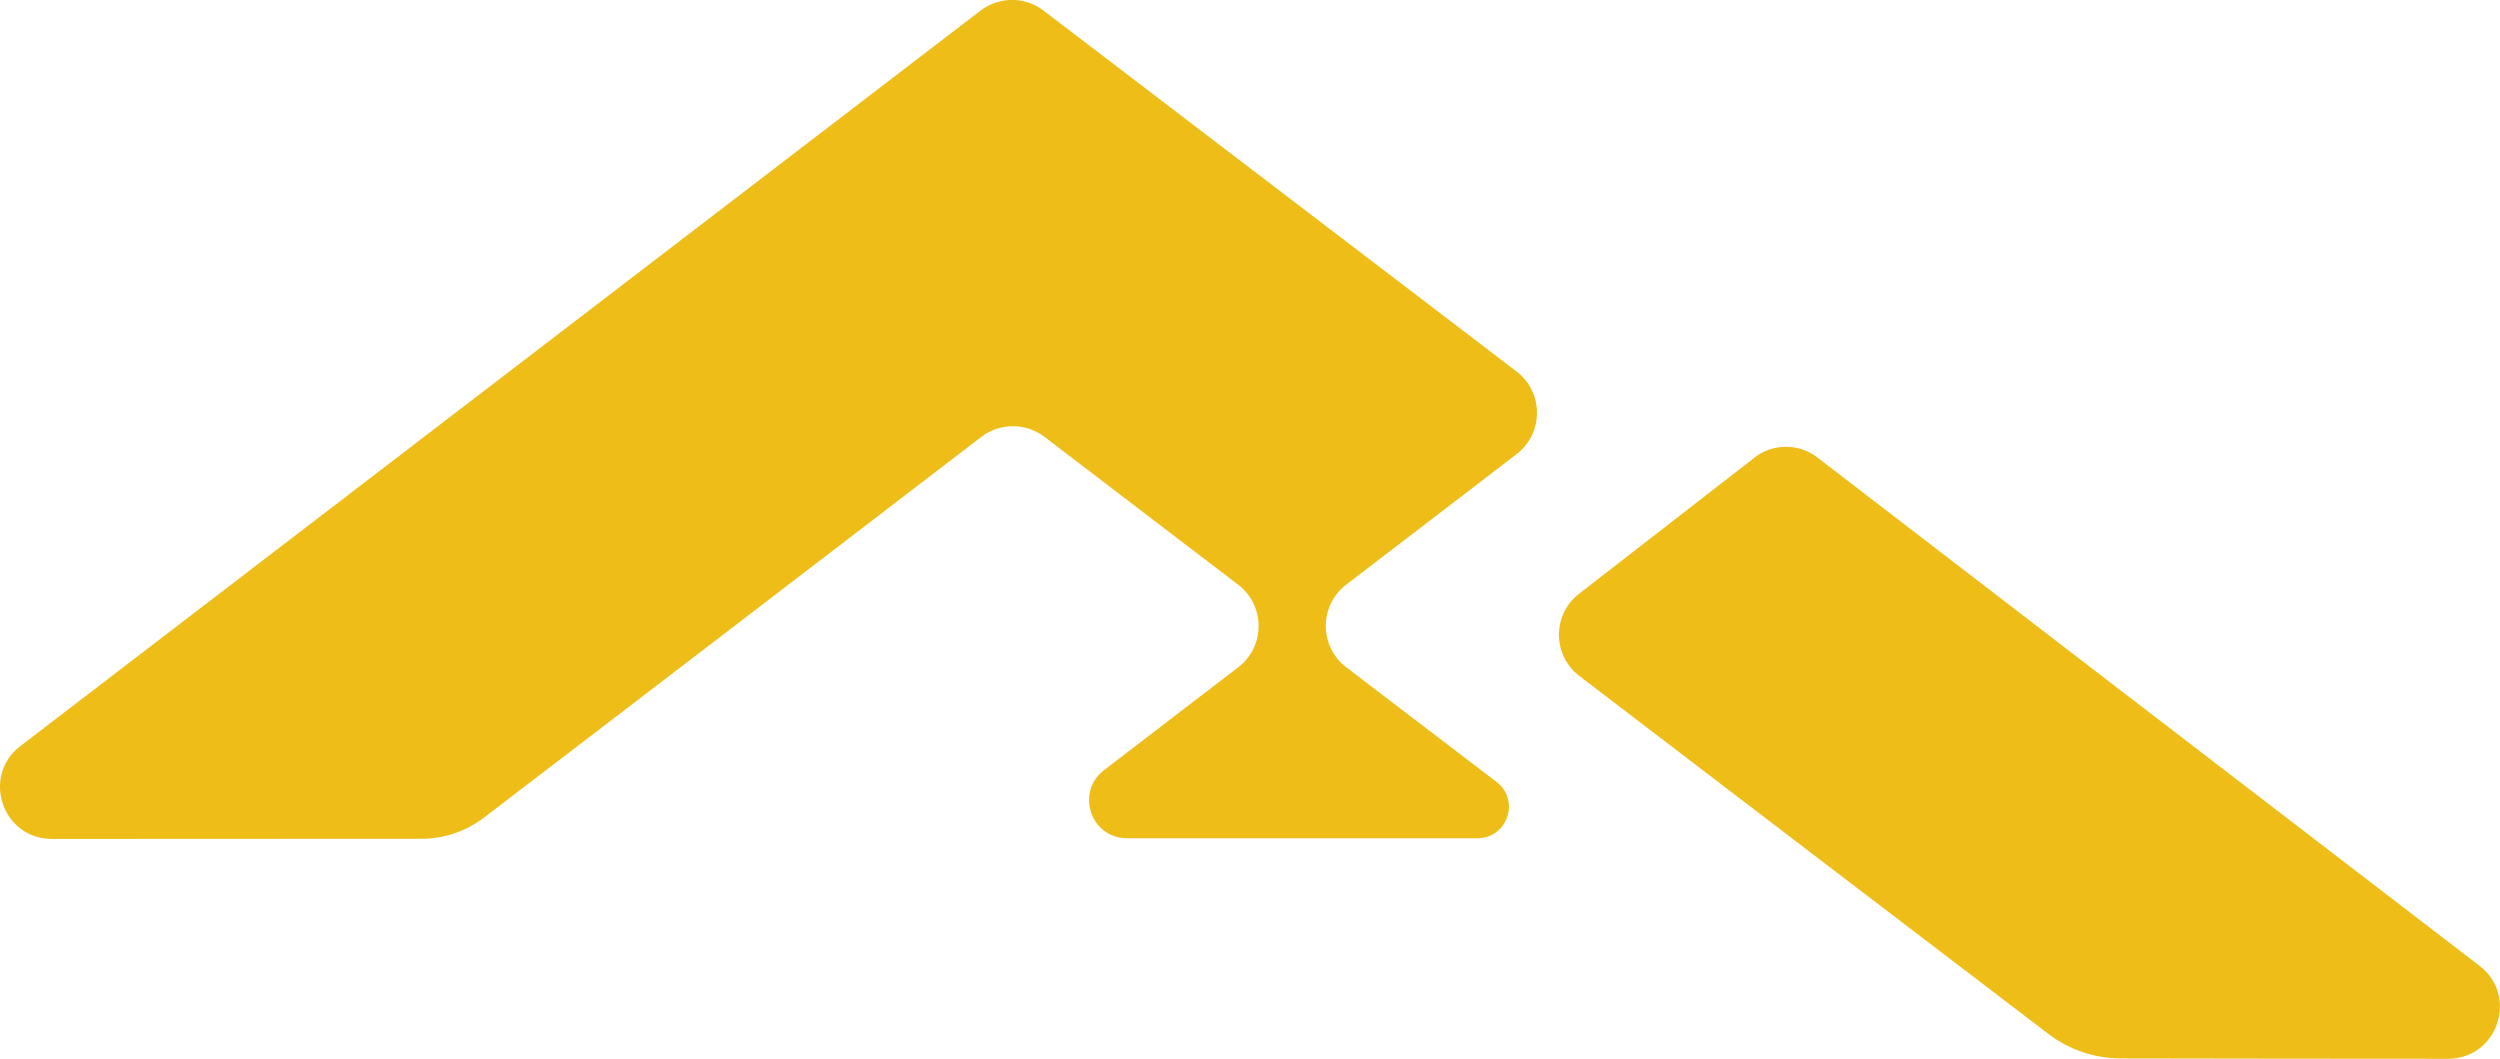
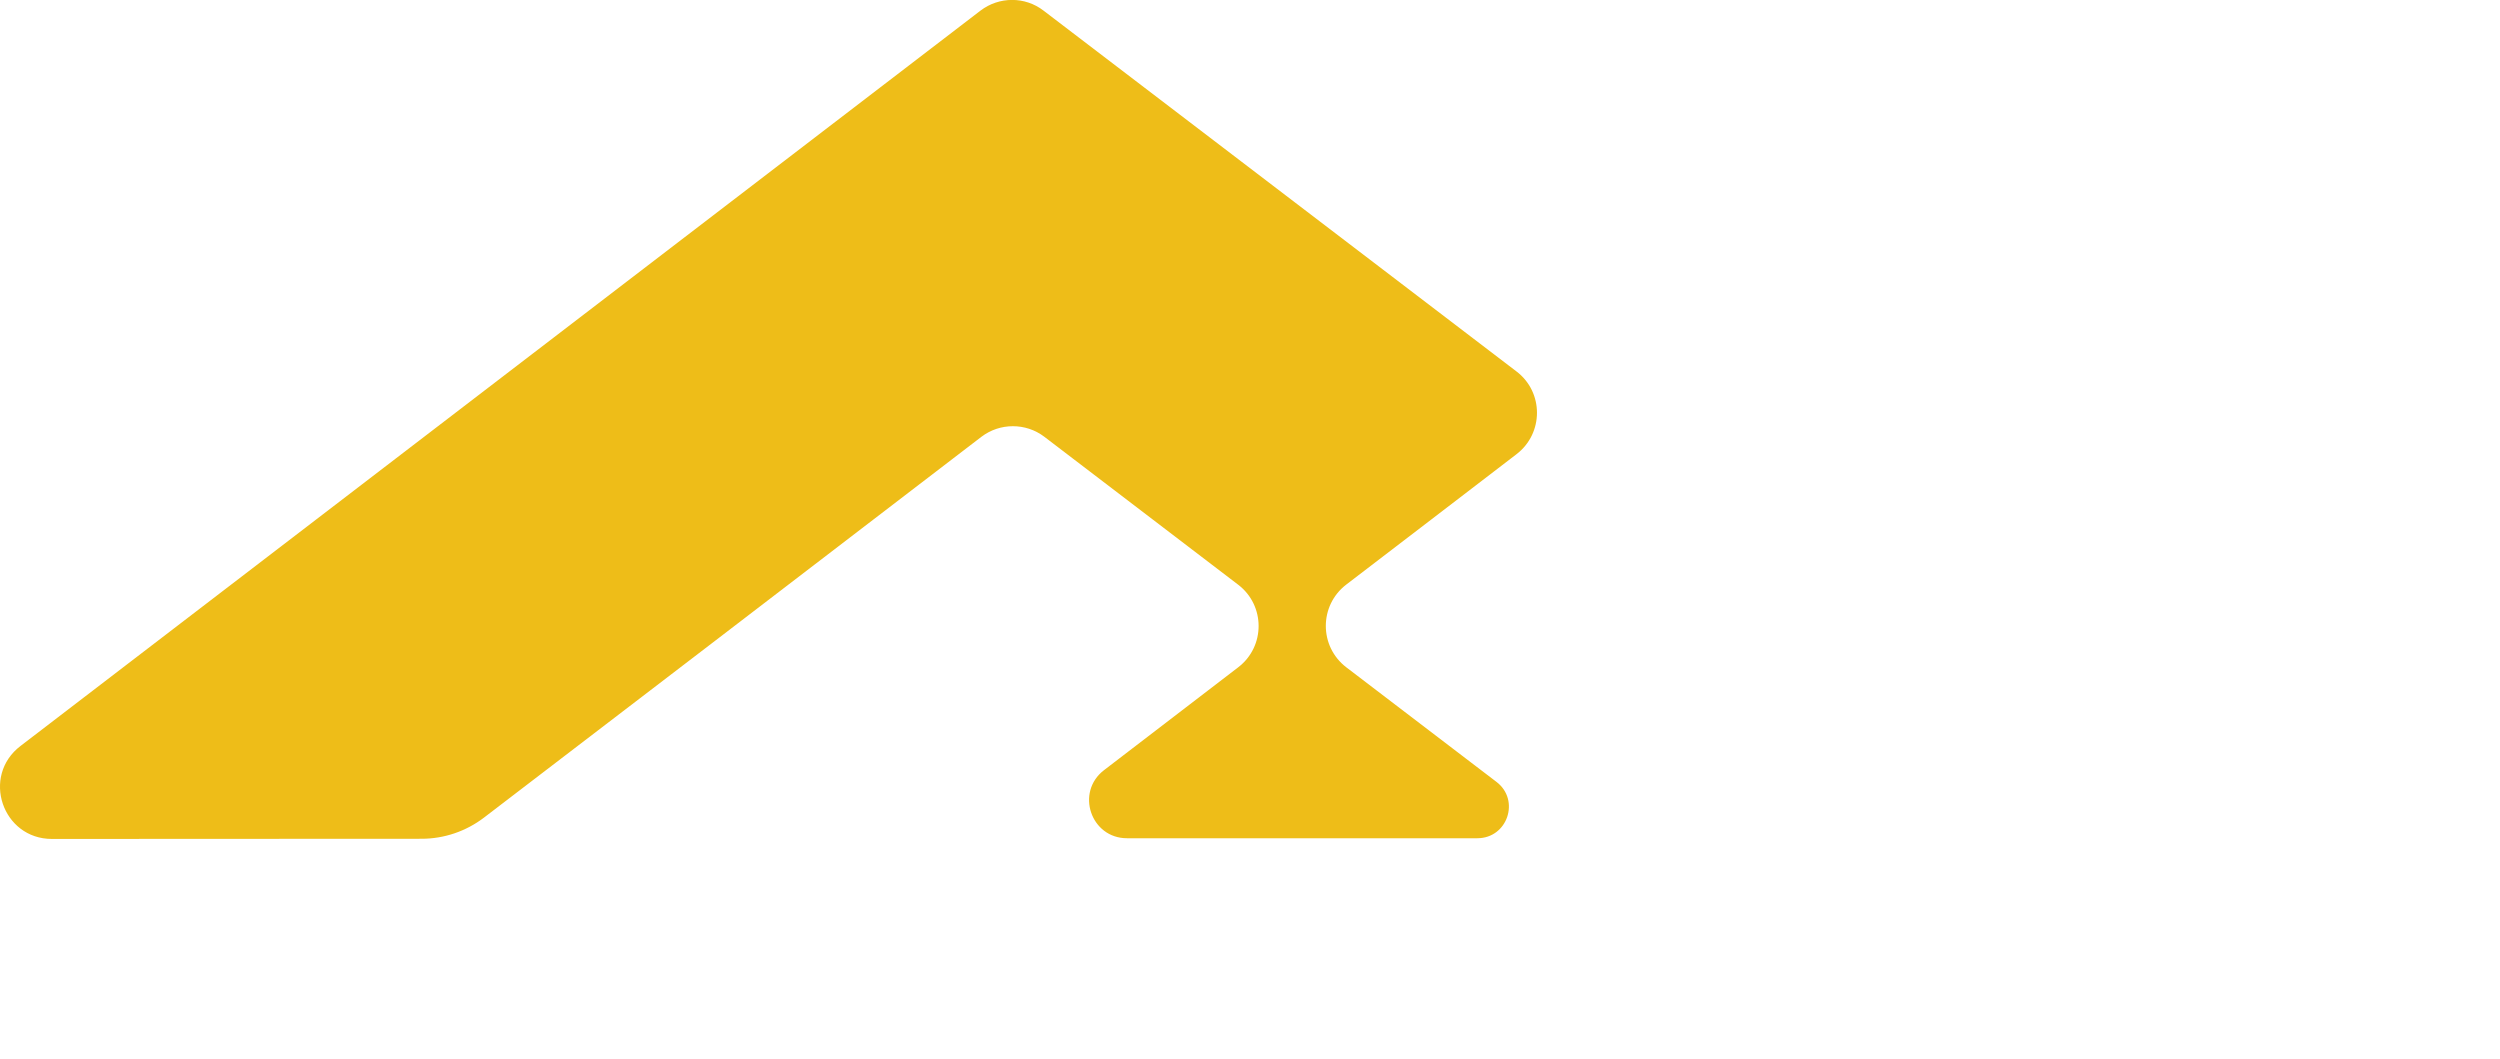
<svg xmlns="http://www.w3.org/2000/svg" id="Calque_2" data-name="Calque 2" viewBox="0 0 141.13 59.77">
  <defs>
    <style>
      .cls-1 {
        fill: #eebd18;
      }
    </style>
  </defs>
  <g id="Calque_1-2" data-name="Calque 1">
    <g>
      <path class="cls-1" d="M58.91,.6c8.89,6.78,17.78,13.56,26.7,20.37,1.54,1.17,1.54,3.49,0,4.67-3.2,2.46-6.4,4.9-9.61,7.36-1.54,1.18-1.54,3.49,0,4.67l8.48,6.47c1.35,1.03,.62,3.18-1.08,3.18h-19.78c-2.04,0-2.92-2.59-1.3-3.84l7.58-5.81c1.54-1.18,1.53-3.49,0-4.66-3.65-2.79-7.29-5.56-10.94-8.35-1.05-.8-2.51-.8-3.56,0-.53,.4-1.06,.81-1.58,1.21-8.83,6.76-17.65,13.53-26.49,20.28-1.02,.78-2.26,1.2-3.53,1.2-6.07,0-14.55,.01-20.87,.01-2.8,0-4-3.55-1.77-5.25C19.26,28.25,37.3,14.43,55.35,.6c1.05-.8,2.51-.81,3.56,0Z" />
-       <path class="cls-1" d="M99.05,25.83c-2.46,1.91-6.93,5.38-9.91,7.69-1.52,1.18-1.51,3.47,.02,4.64,5.73,4.38,18.33,14,26.48,20.21,1.17,.89,2.59,1.37,4.06,1.38,5.44,.01,12.8,.02,18.49,.02,2.8,0,4.01-3.55,1.78-5.25-10.82-8.29-31.24-23.98-37.37-28.69-1.05-.81-2.51-.81-3.56,0Z" />
    </g>
  </g>
</svg>